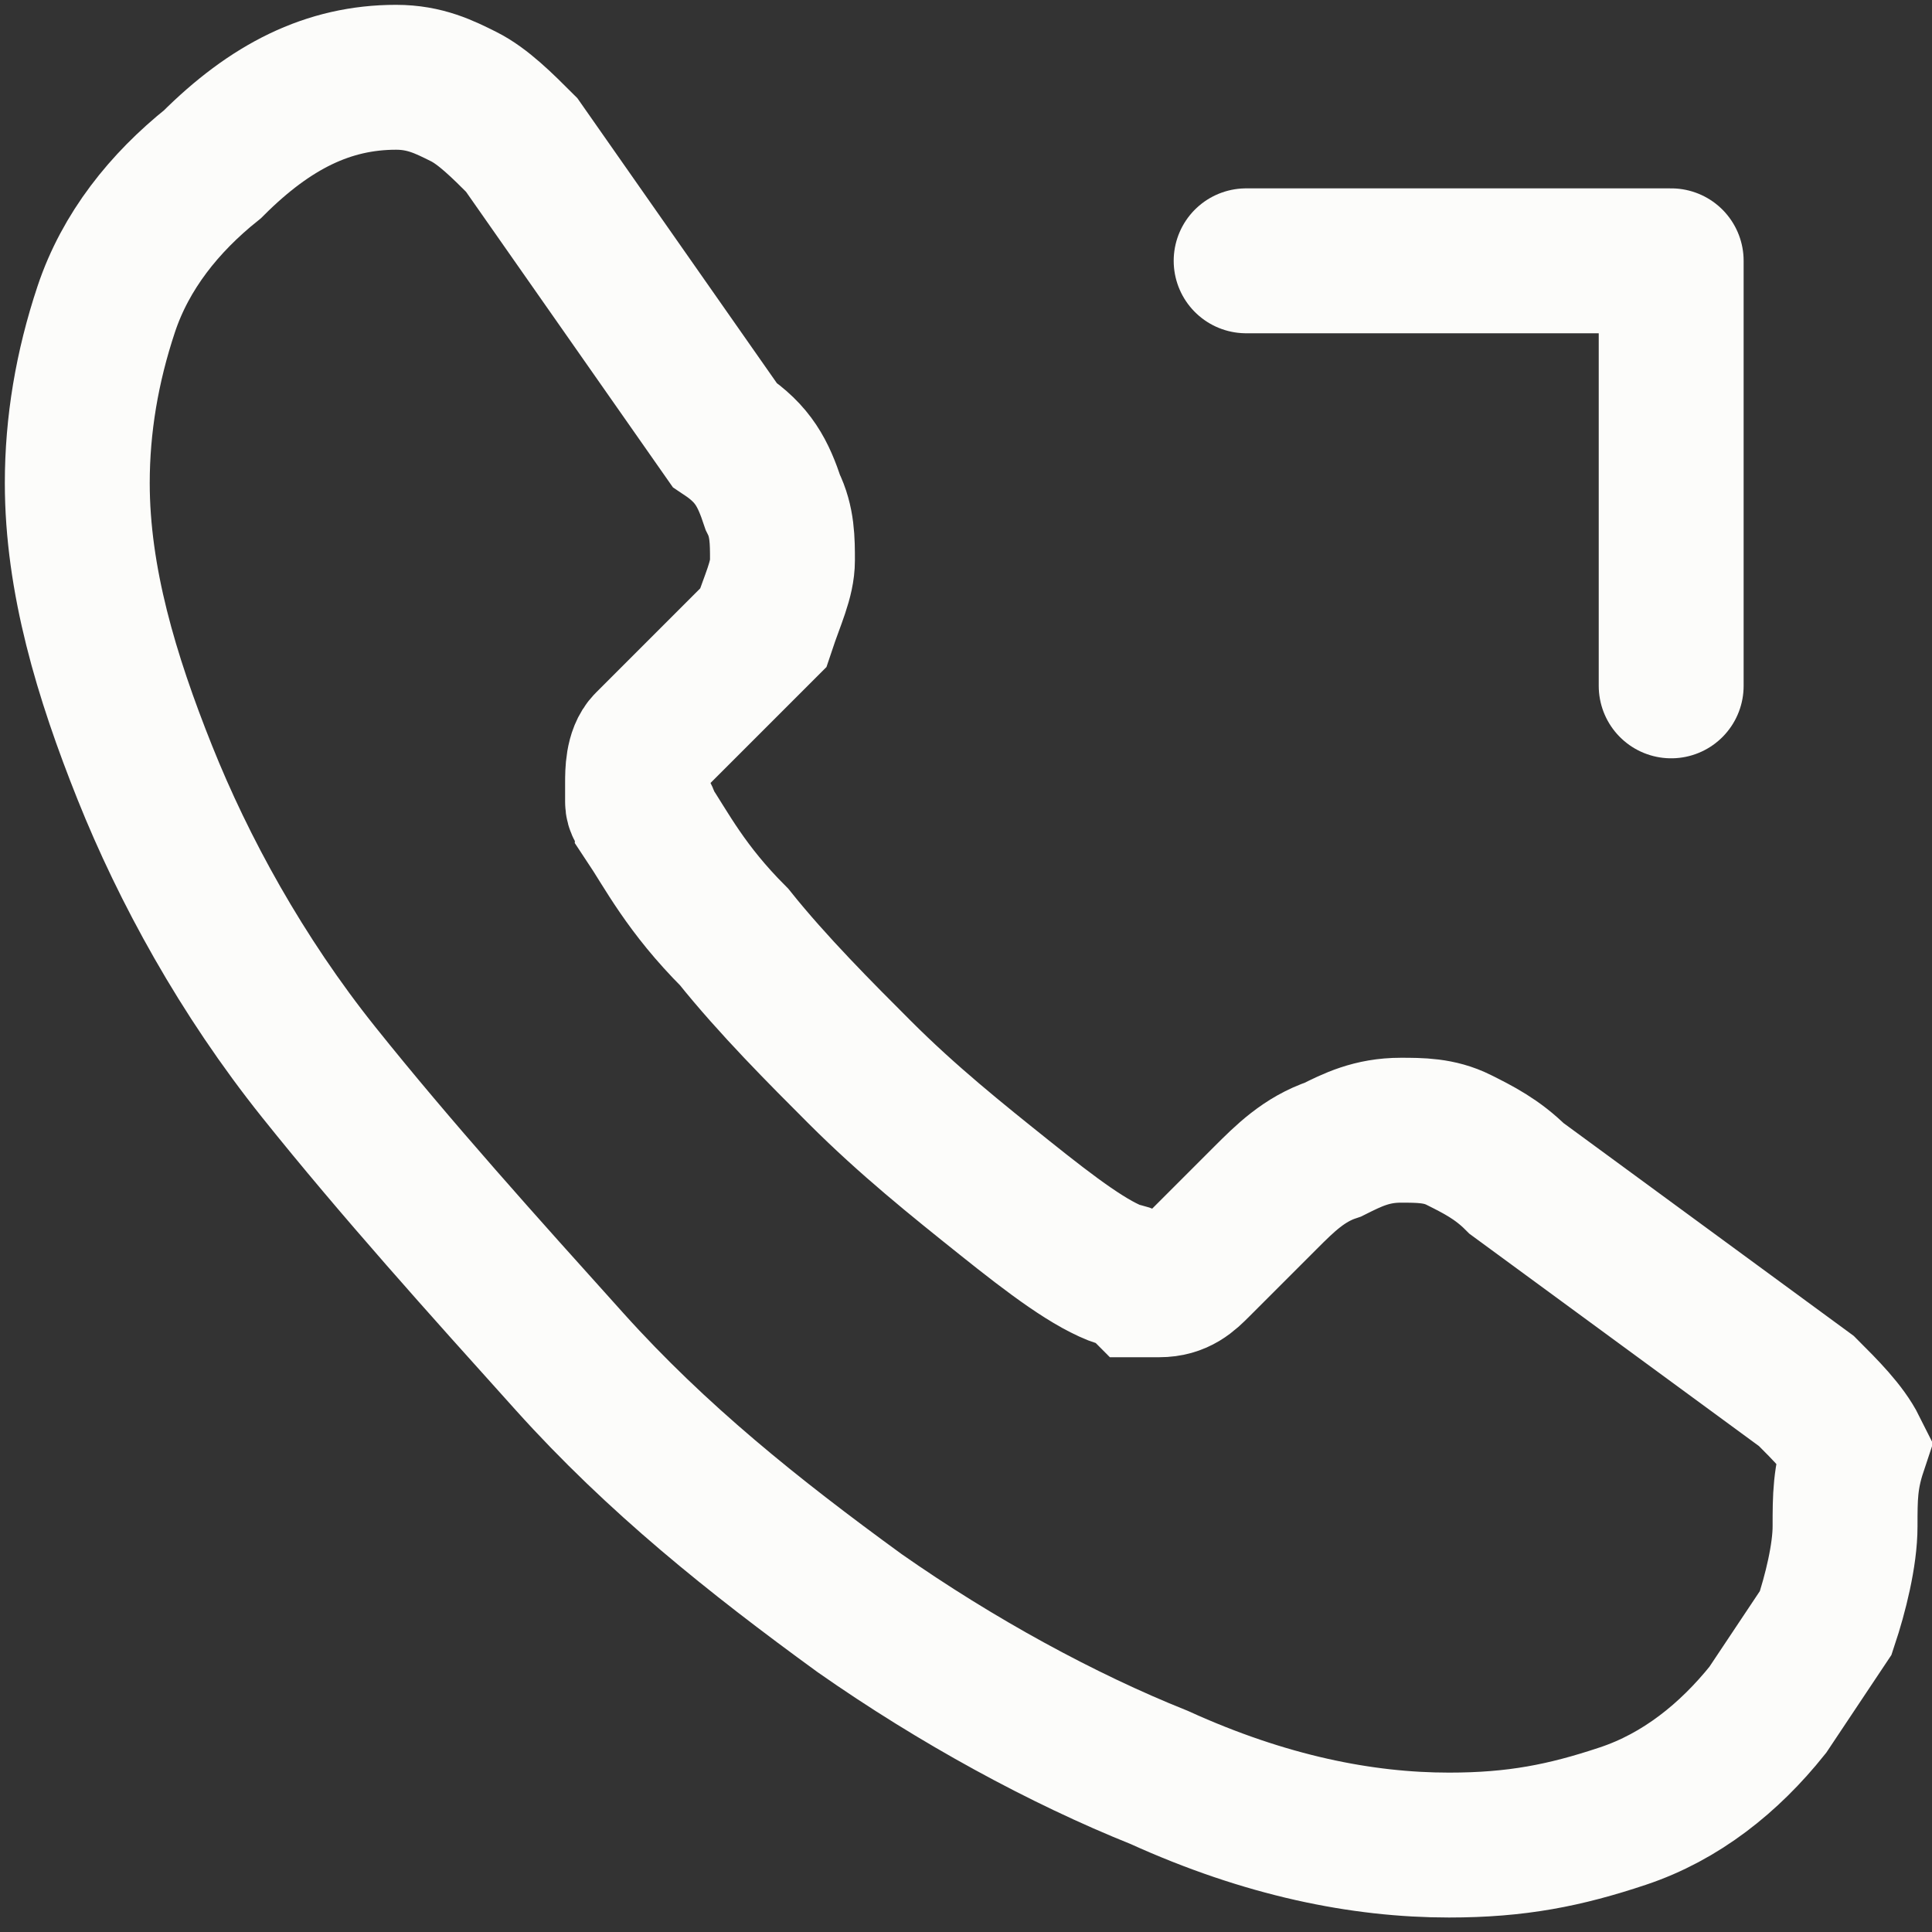
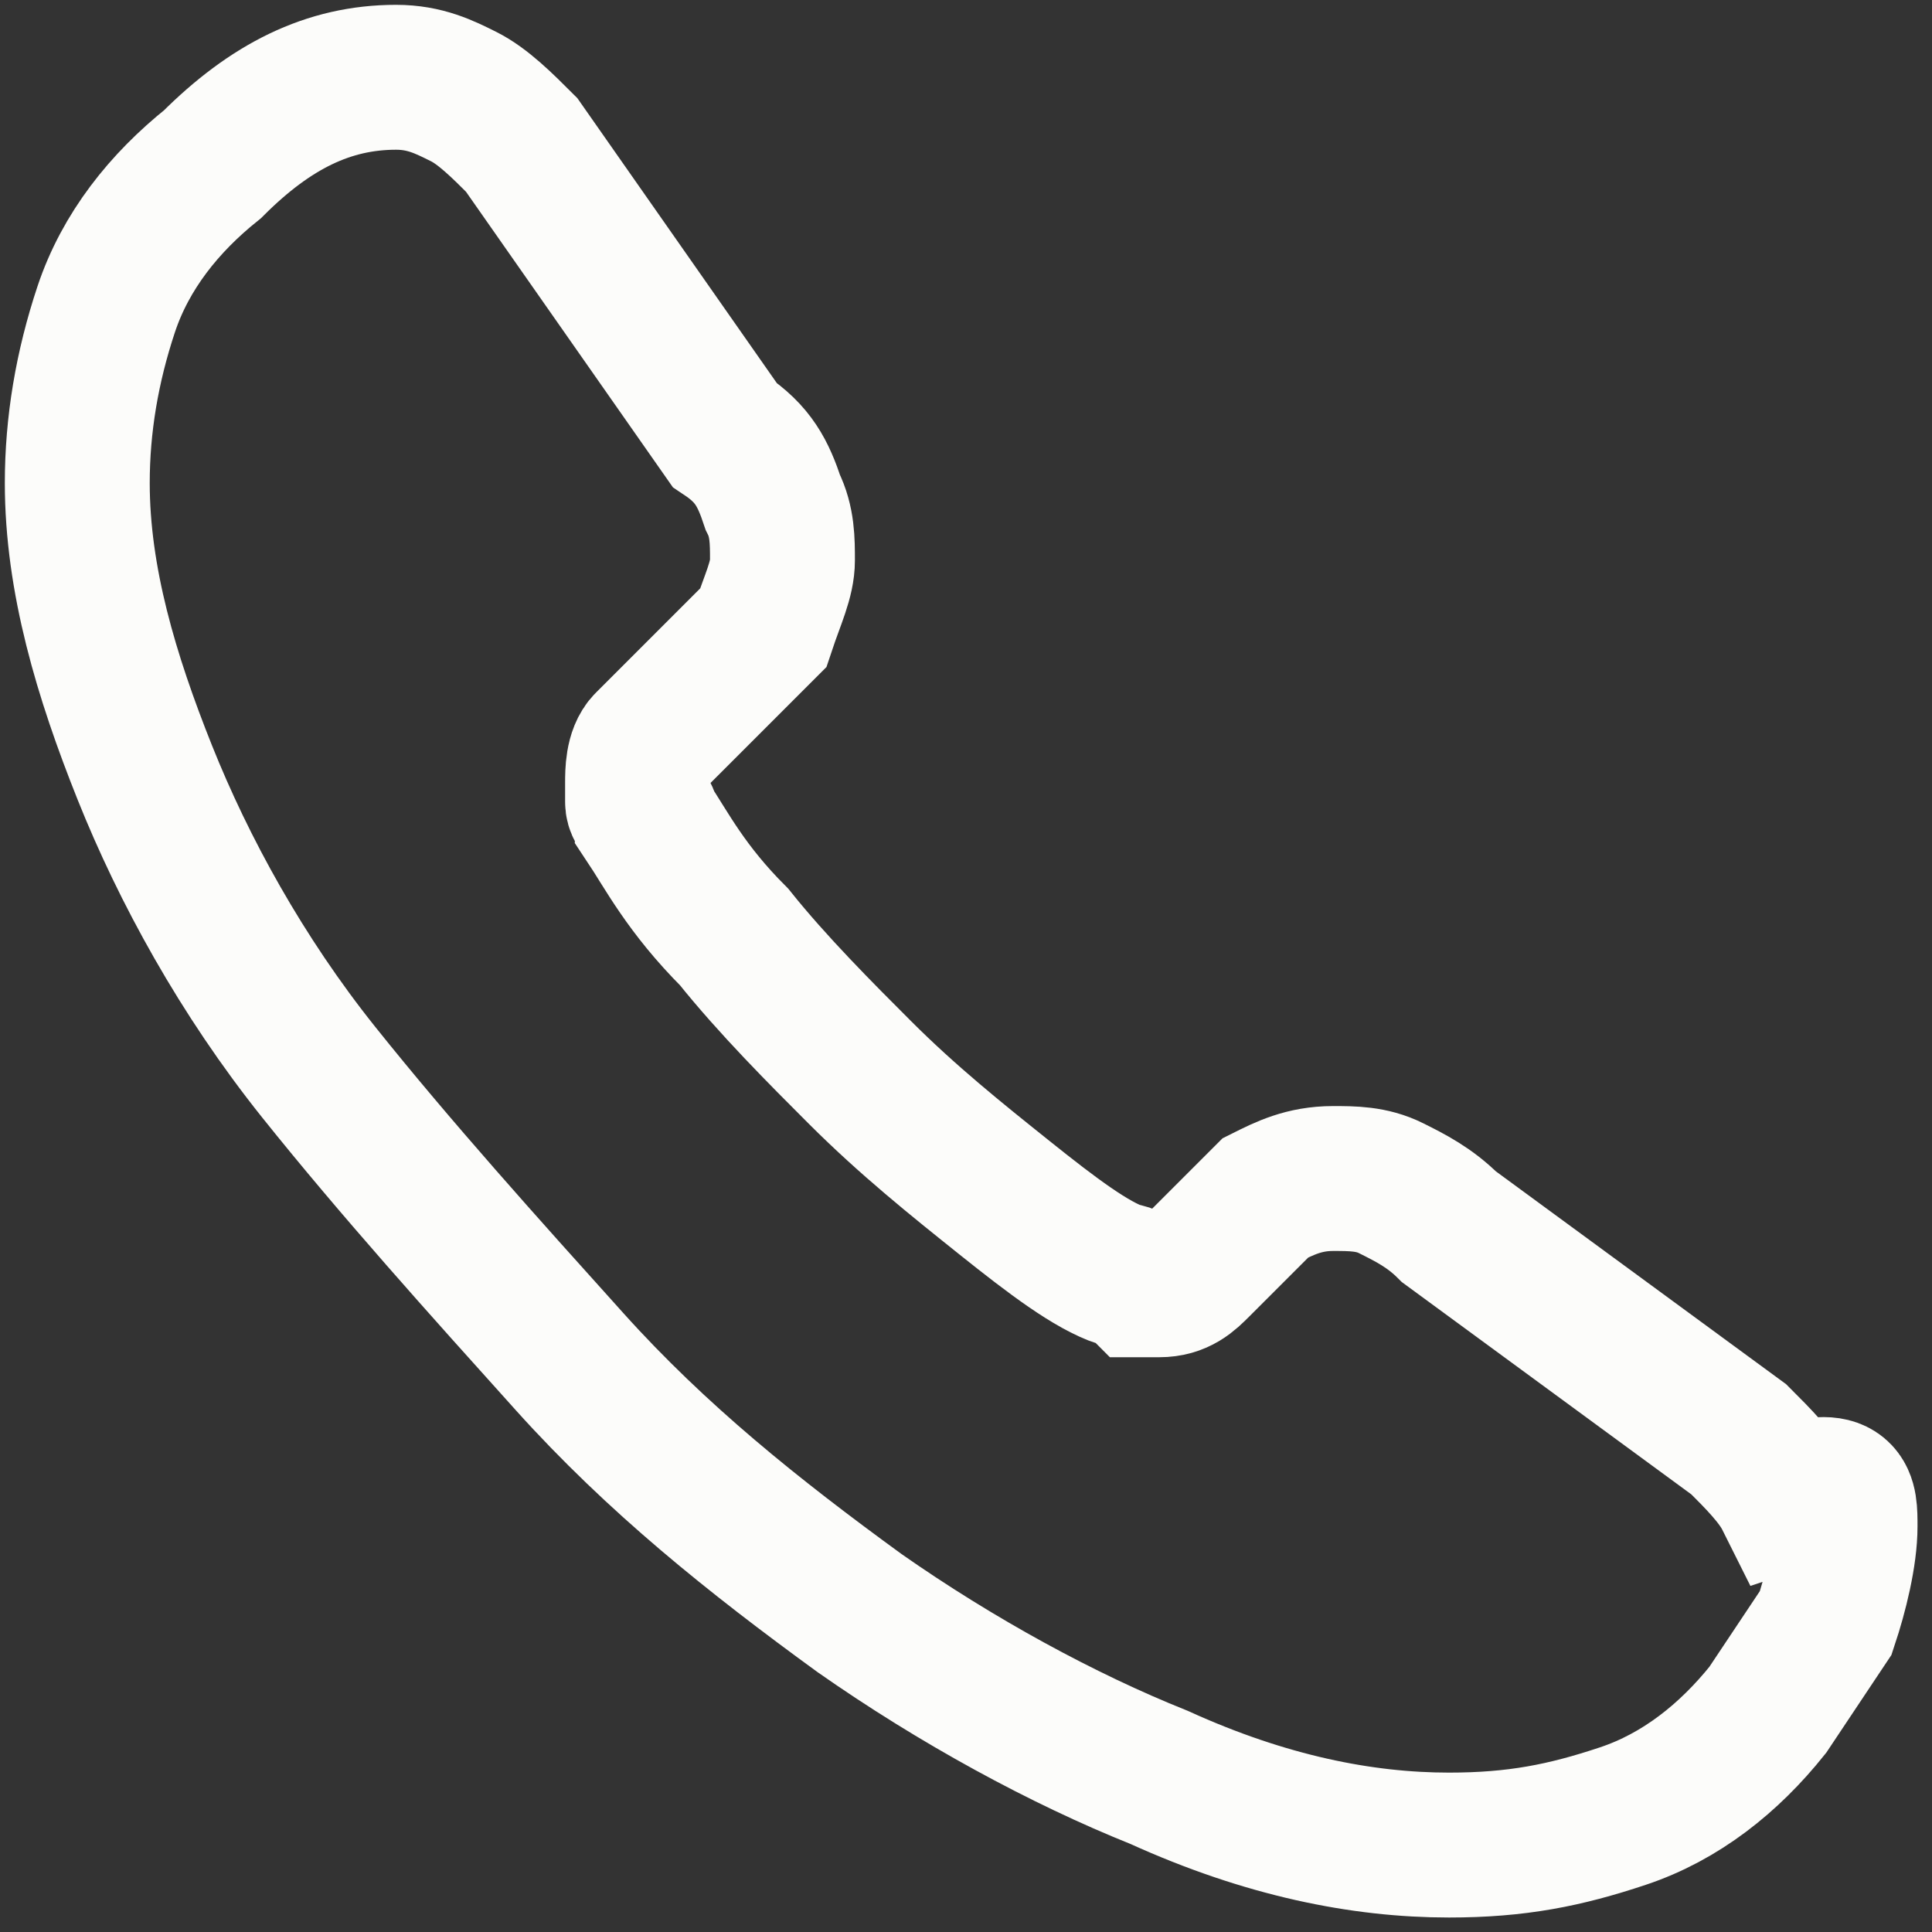
<svg xmlns="http://www.w3.org/2000/svg" version="1.1" id="Layer_1" x="0px" y="0px" viewBox="0 0 20 20" style="enable-background:new 0 0 20 20;" xml:space="preserve">
  <rect x="0" y="0" width="20" height="20" fill="#333333" stroke="none" />
  <style type="text/css">
	.st0{fill:none;stroke:#FCFCFA;stroke-width:1.5;stroke-miterlimit:10;}
	.st1{fill:none;stroke:#FCFCFA;stroke-width:1.5;stroke-linecap:round;stroke-linejoin:round;}
</style>
-   <path class="st0" d="M19.1,15.8c0,0.3-0.1,0.7-0.2,1c-0.2,0.3-0.4,0.6-0.6,0.9c-0.4,0.5-0.9,0.9-1.5,1.1c-0.6,0.2-1.1,0.3-1.8,0.3  c-0.9,0-1.9-0.2-3-0.7C11,18,9.9,17.4,8.9,16.7c-1.1-0.8-2.1-1.6-3-2.6c-0.9-1-1.8-2-2.6-3C2.5,10.1,1.9,9,1.5,8c-0.4-1-0.7-2-0.7-3  c0-0.6,0.1-1.2,0.3-1.8c0.2-0.6,0.6-1.1,1.1-1.5c0.6-0.6,1.2-0.9,1.9-0.9c0.3,0,0.5,0.1,0.7,0.2c0.2,0.1,0.4,0.3,0.6,0.5l2.1,3  C7.8,4.7,7.9,4.9,8,5.2c0.1,0.2,0.1,0.4,0.1,0.6c0,0.2-0.1,0.4-0.2,0.7C7.8,6.6,7.6,6.8,7.4,7L6.7,7.7C6.6,7.8,6.6,8,6.6,8.1  c0,0.1,0,0.1,0,0.2c0,0.1,0.1,0.1,0.1,0.2c0.2,0.3,0.4,0.7,0.9,1.2c0.4,0.5,0.9,1,1.3,1.4c0.5,0.5,1,0.9,1.5,1.3  c0.5,0.4,0.9,0.7,1.2,0.8c0,0,0.1,0,0.2,0.1c0.1,0,0.1,0,0.2,0c0.2,0,0.3-0.1,0.4-0.2l0.7-0.7c0.2-0.2,0.4-0.4,0.7-0.5  c0.2-0.1,0.4-0.2,0.7-0.2c0.2,0,0.4,0,0.6,0.1c0.2,0.1,0.4,0.2,0.6,0.4l3,2.2c0.2,0.2,0.4,0.4,0.5,0.6  C19.1,15.3,19.1,15.5,19.1,15.8z" />
-   <path class="st1" d="M17.3,2.7h-4.4 M17.3,2.7v4.4V2.7z" />
+   <path class="st0" d="M19.1,15.8c0,0.3-0.1,0.7-0.2,1c-0.2,0.3-0.4,0.6-0.6,0.9c-0.4,0.5-0.9,0.9-1.5,1.1c-0.6,0.2-1.1,0.3-1.8,0.3  c-0.9,0-1.9-0.2-3-0.7C11,18,9.9,17.4,8.9,16.7c-1.1-0.8-2.1-1.6-3-2.6c-0.9-1-1.8-2-2.6-3C2.5,10.1,1.9,9,1.5,8c-0.4-1-0.7-2-0.7-3  c0-0.6,0.1-1.2,0.3-1.8c0.2-0.6,0.6-1.1,1.1-1.5c0.6-0.6,1.2-0.9,1.9-0.9c0.3,0,0.5,0.1,0.7,0.2c0.2,0.1,0.4,0.3,0.6,0.5l2.1,3  C7.8,4.7,7.9,4.9,8,5.2c0.1,0.2,0.1,0.4,0.1,0.6c0,0.2-0.1,0.4-0.2,0.7C7.8,6.6,7.6,6.8,7.4,7L6.7,7.7C6.6,7.8,6.6,8,6.6,8.1  c0,0.1,0,0.1,0,0.2c0,0.1,0.1,0.1,0.1,0.2c0.2,0.3,0.4,0.7,0.9,1.2c0.4,0.5,0.9,1,1.3,1.4c0.5,0.5,1,0.9,1.5,1.3  c0.5,0.4,0.9,0.7,1.2,0.8c0,0,0.1,0,0.2,0.1c0.1,0,0.1,0,0.2,0c0.2,0,0.3-0.1,0.4-0.2l0.7-0.7c0.2-0.1,0.4-0.2,0.7-0.2c0.2,0,0.4,0,0.6,0.1c0.2,0.1,0.4,0.2,0.6,0.4l3,2.2c0.2,0.2,0.4,0.4,0.5,0.6  C19.1,15.3,19.1,15.5,19.1,15.8z" />
</svg>